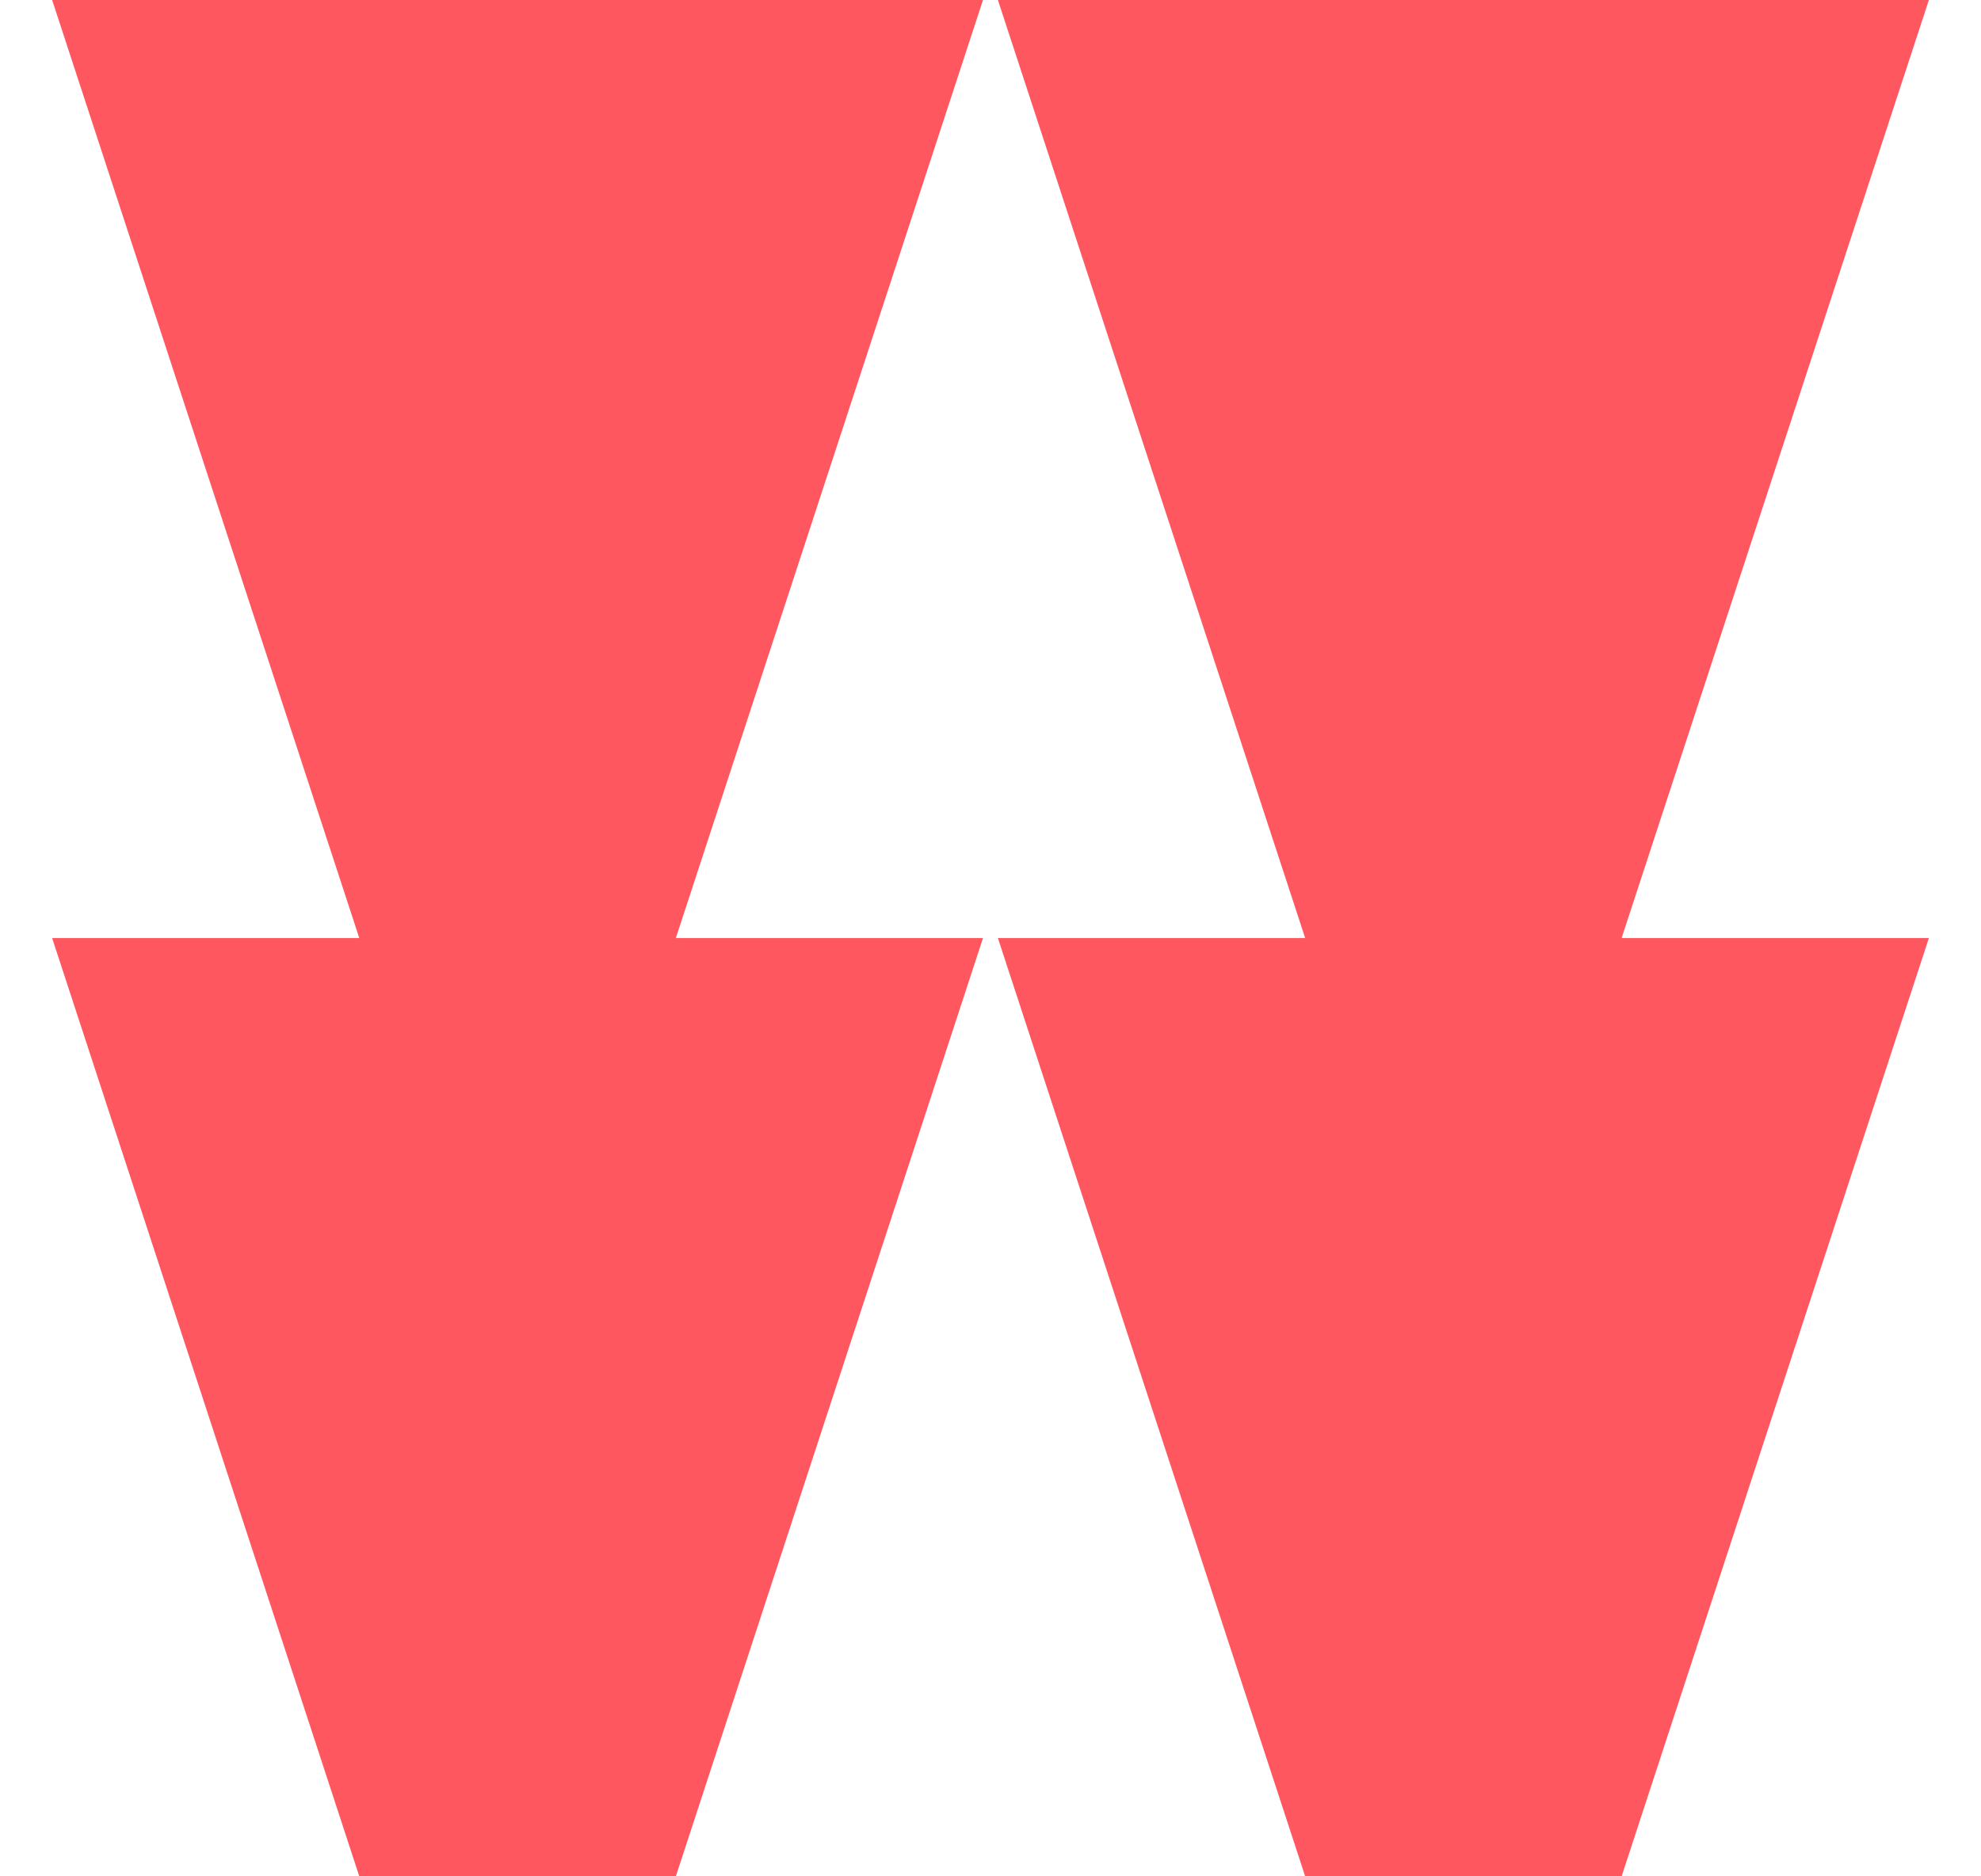
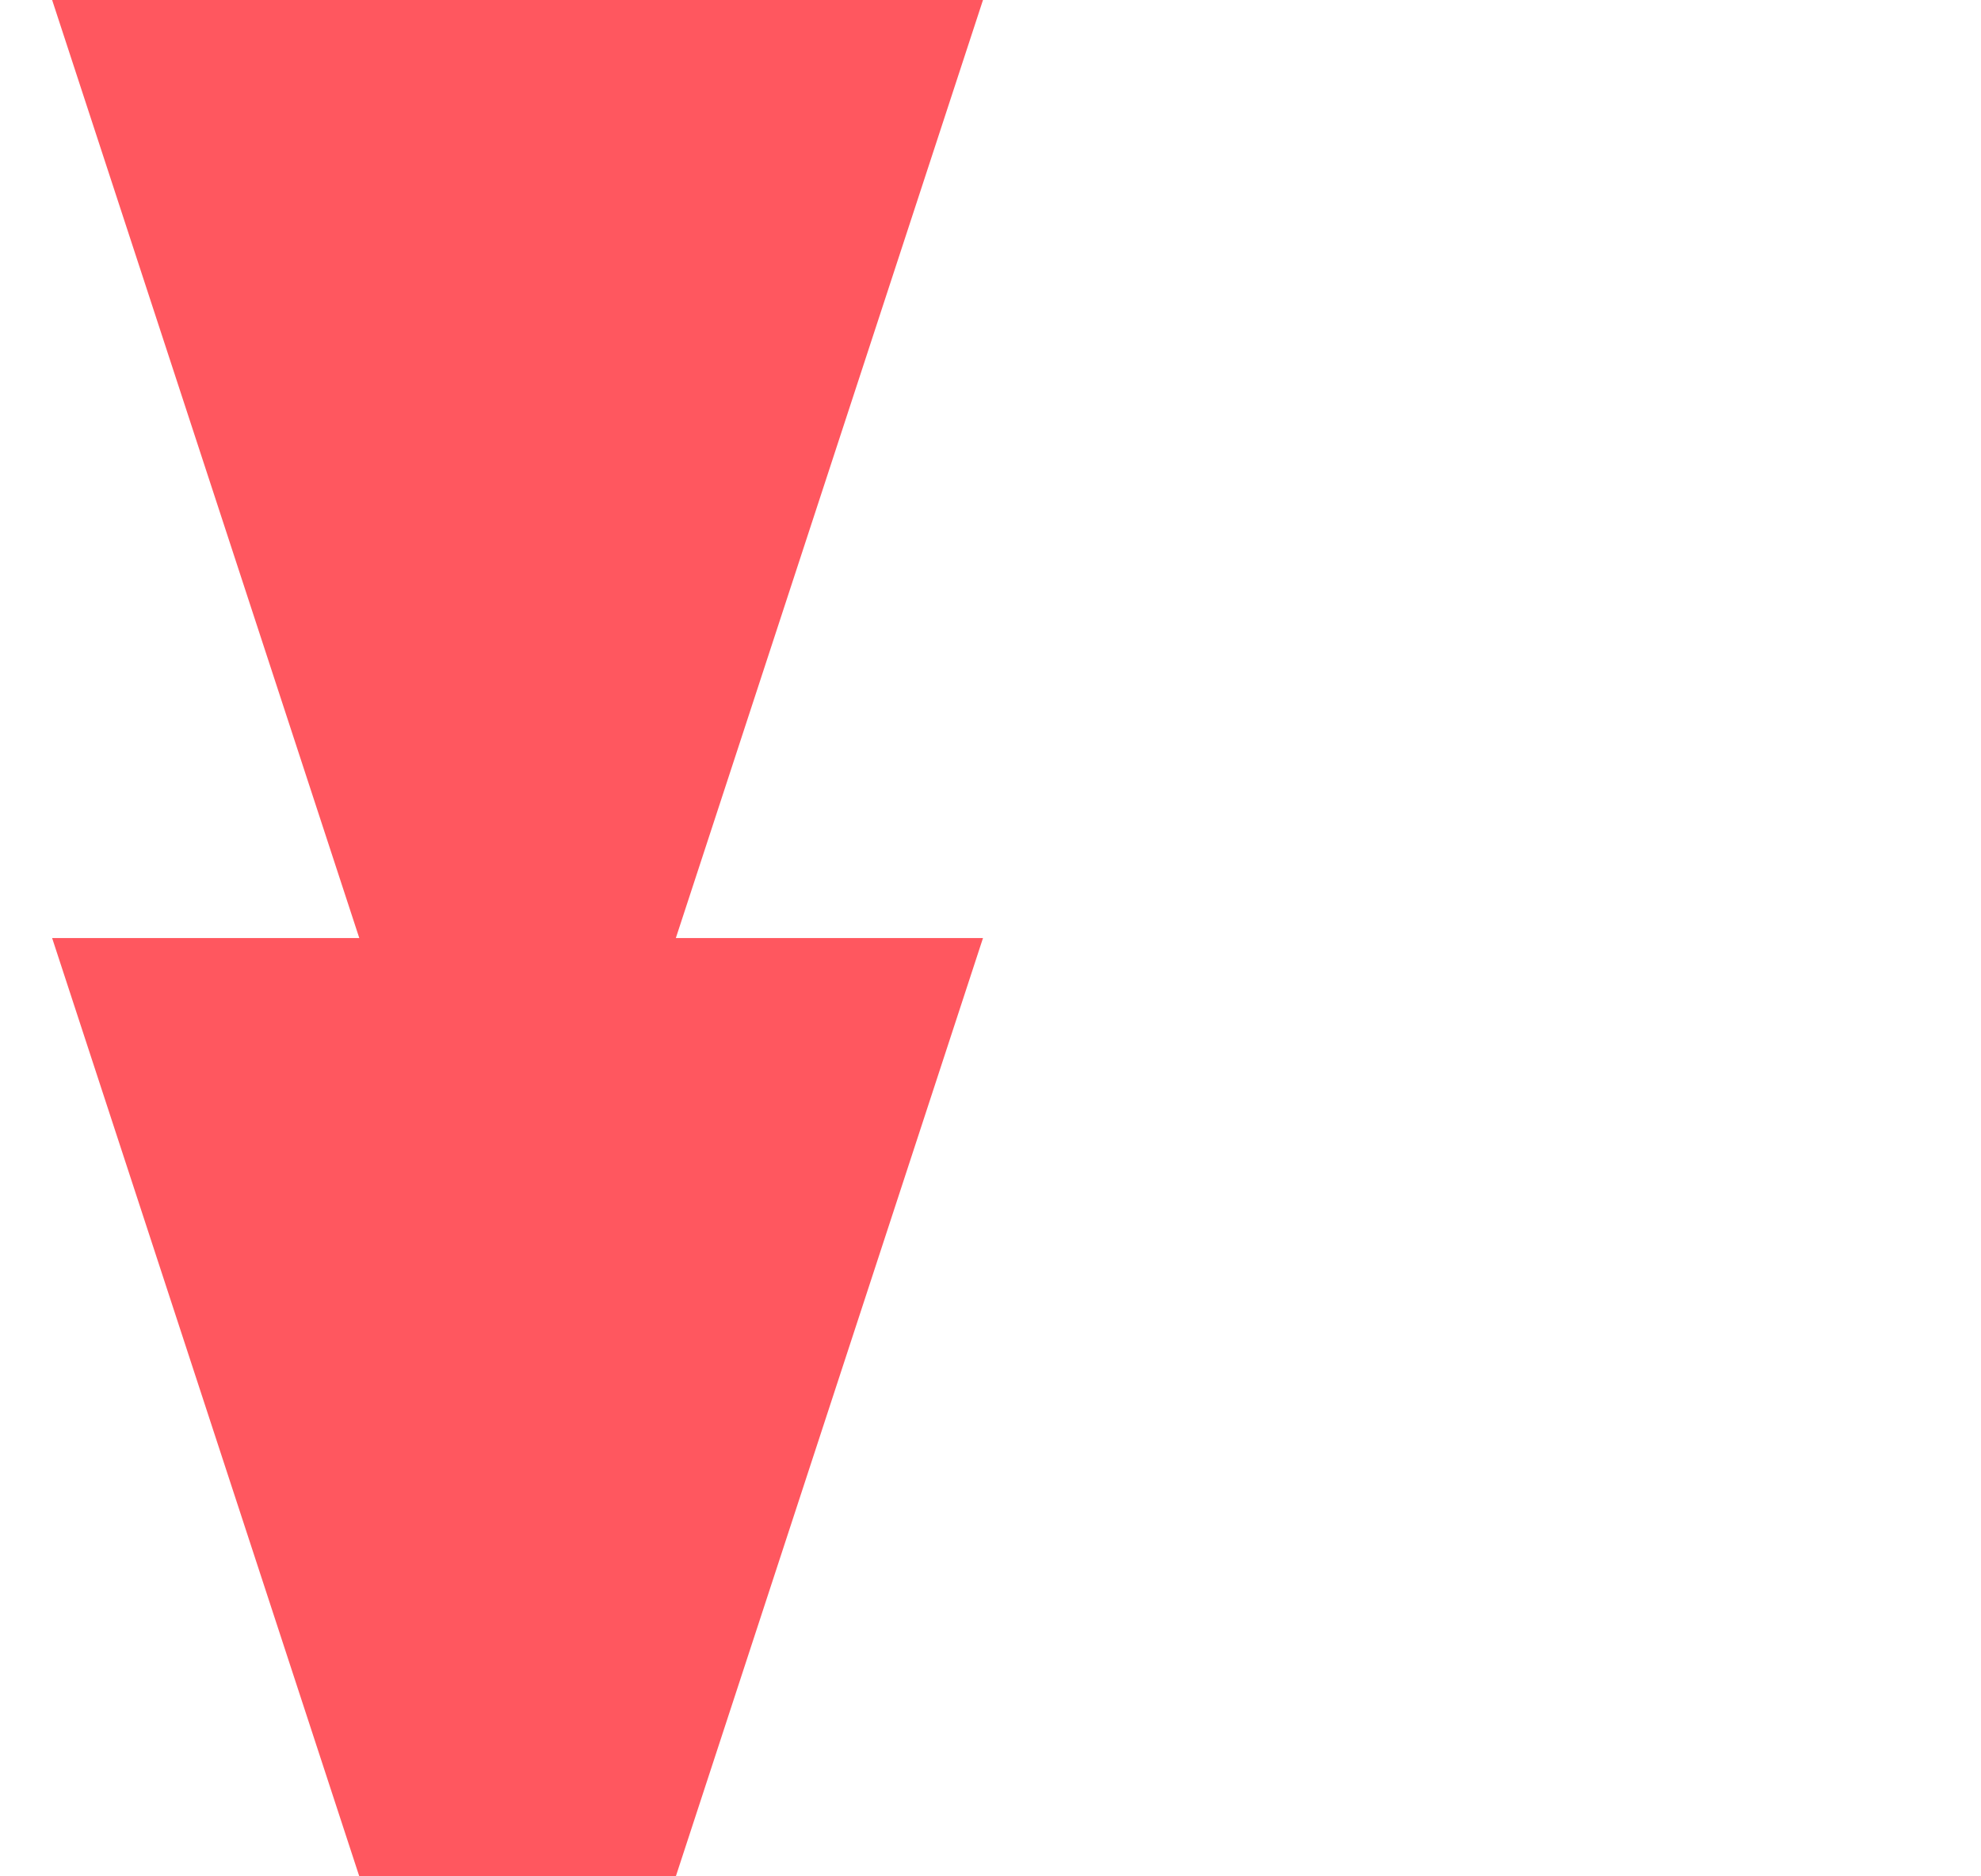
<svg xmlns="http://www.w3.org/2000/svg" width="19" height="18" viewBox="0 0 19 18" fill="none">
  <g clip-path="url(#clip0_640_1679)">
    <path d="M0.5 0L3.446 8.999H0.5L3.446 18H6.482L9.428 8.999H6.482L9.428 0H0.5Z" fill="#FF575F" />
-     <path d="M18.5 0H9.571L12.518 8.999H9.571L12.518 18H15.553L18.5 8.999H15.553L18.5 0Z" fill="#FF575F" />
  </g>
  <defs>
    <clipPath id="clip0_640_1679">
      <rect width="18" height="18" fill="white" transform="translate(0.5)" />
    </clipPath>
  </defs>
</svg>